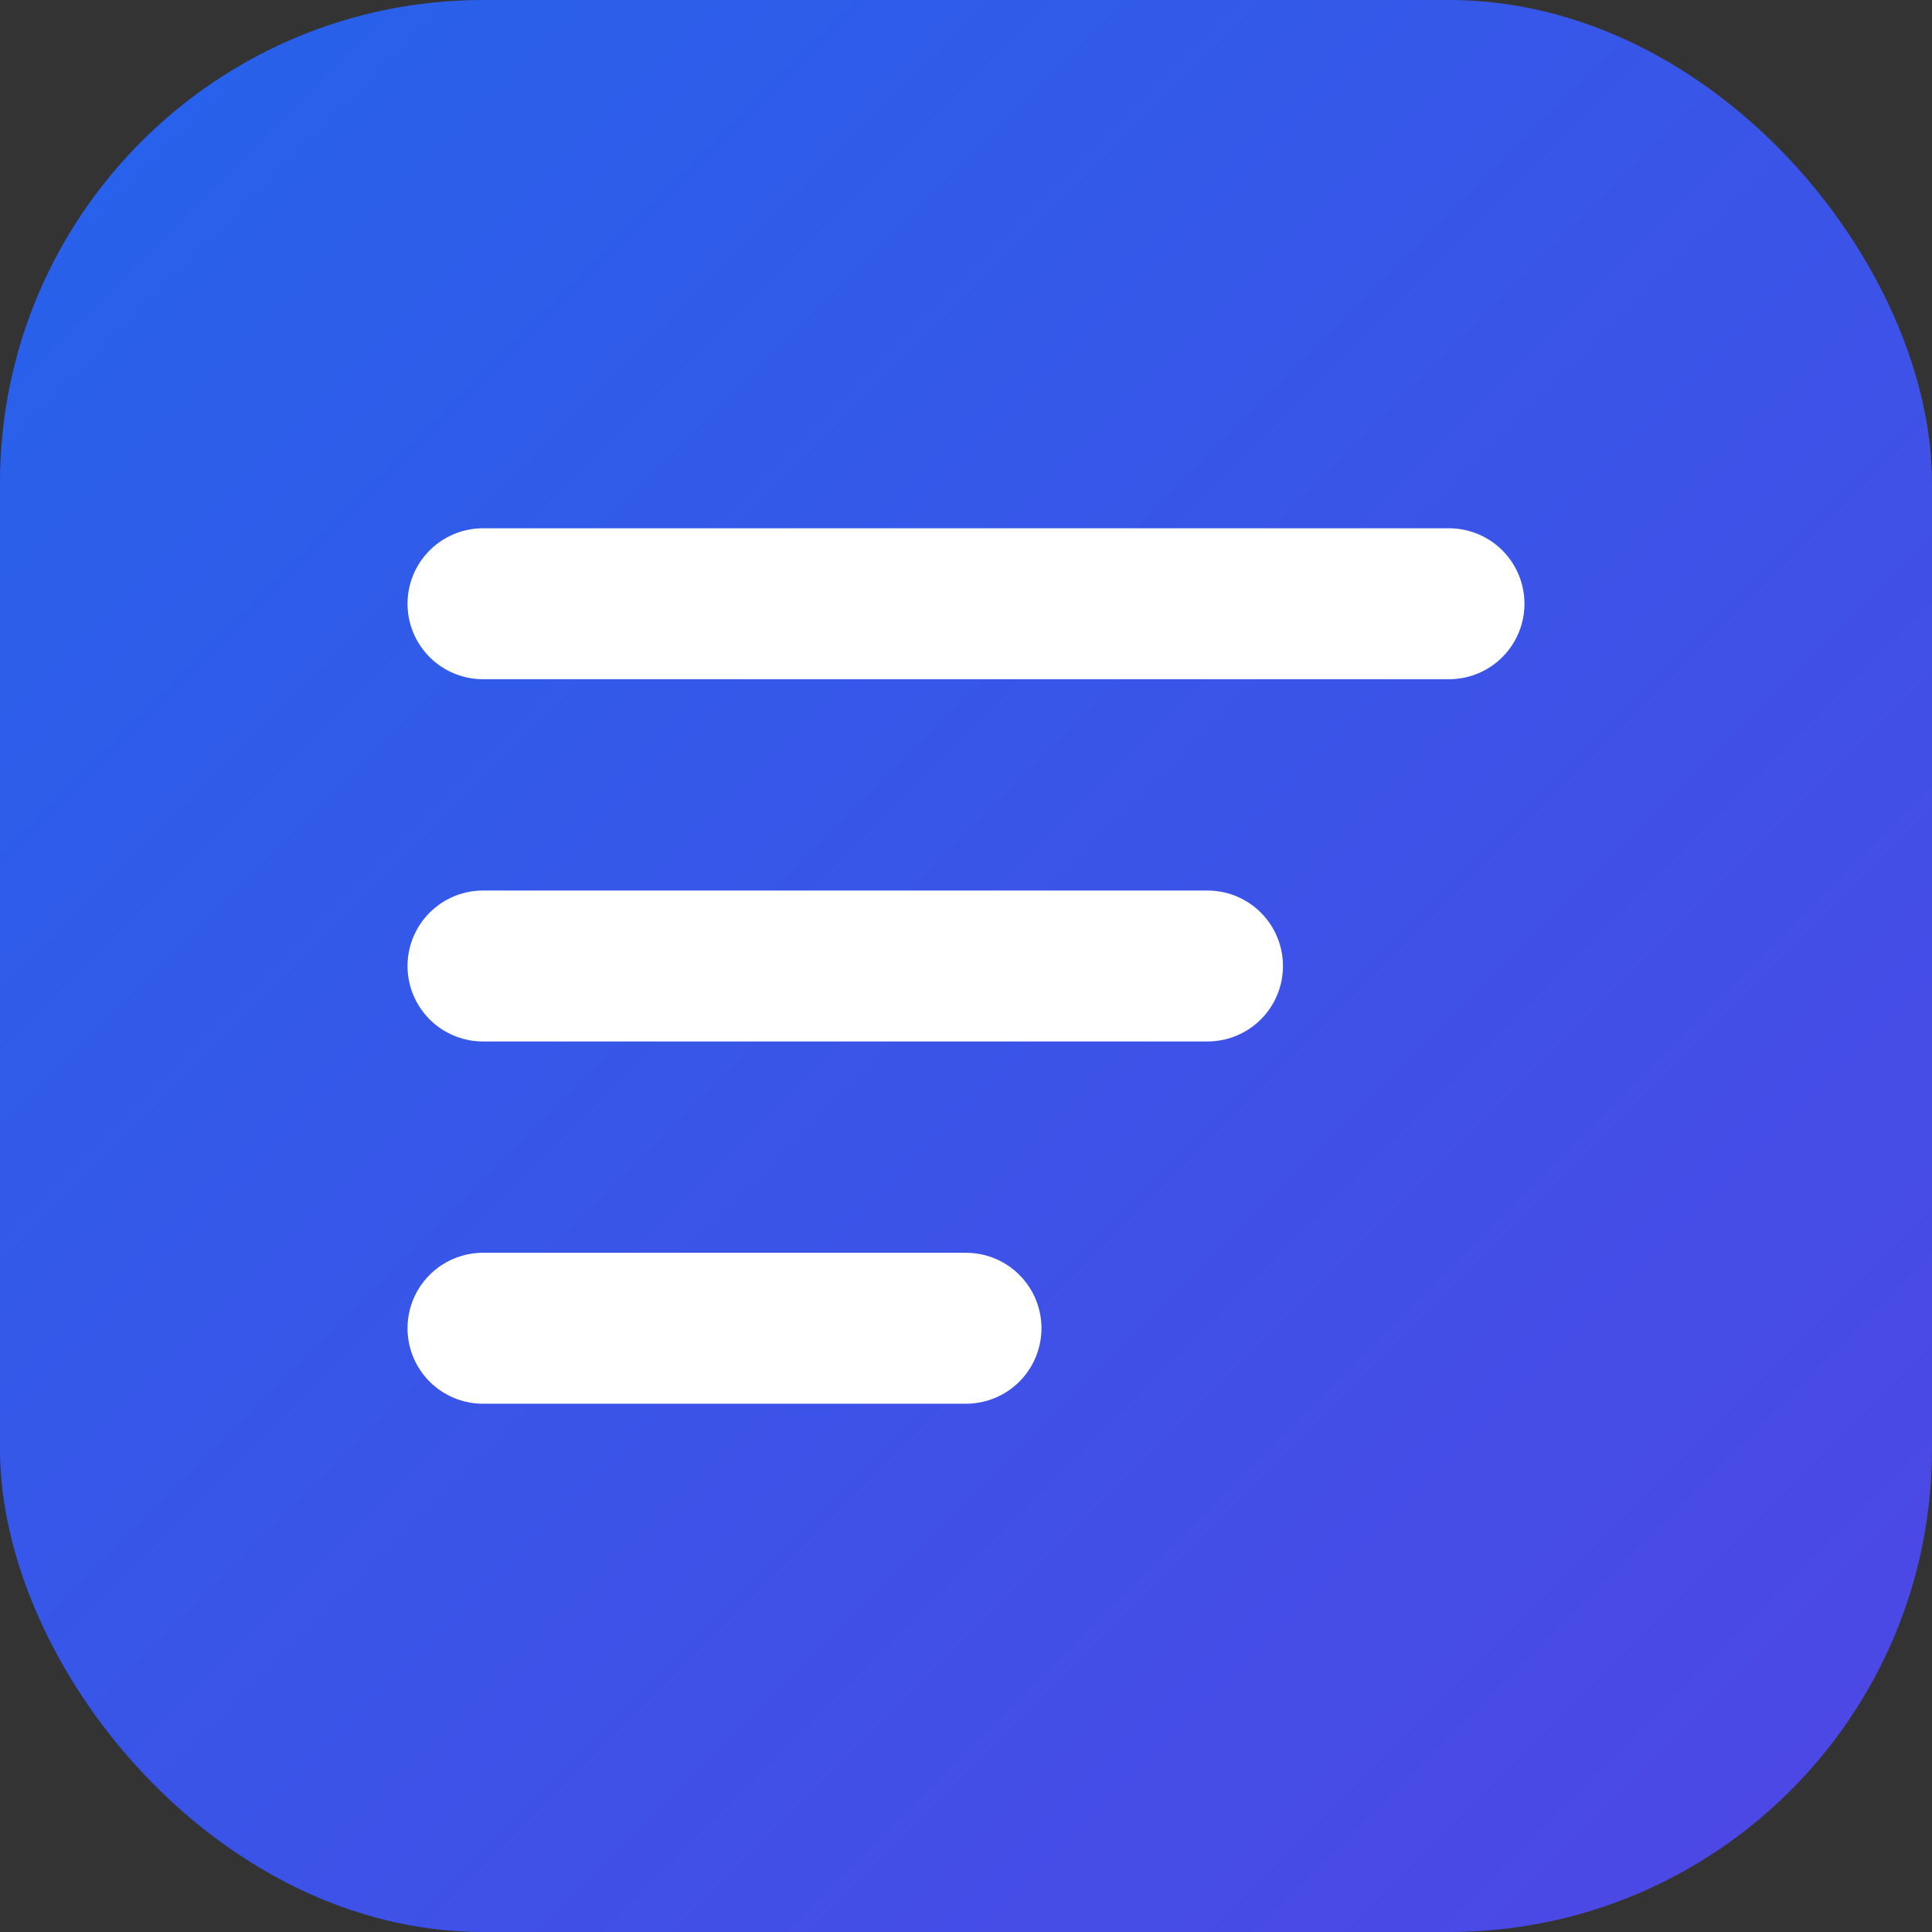
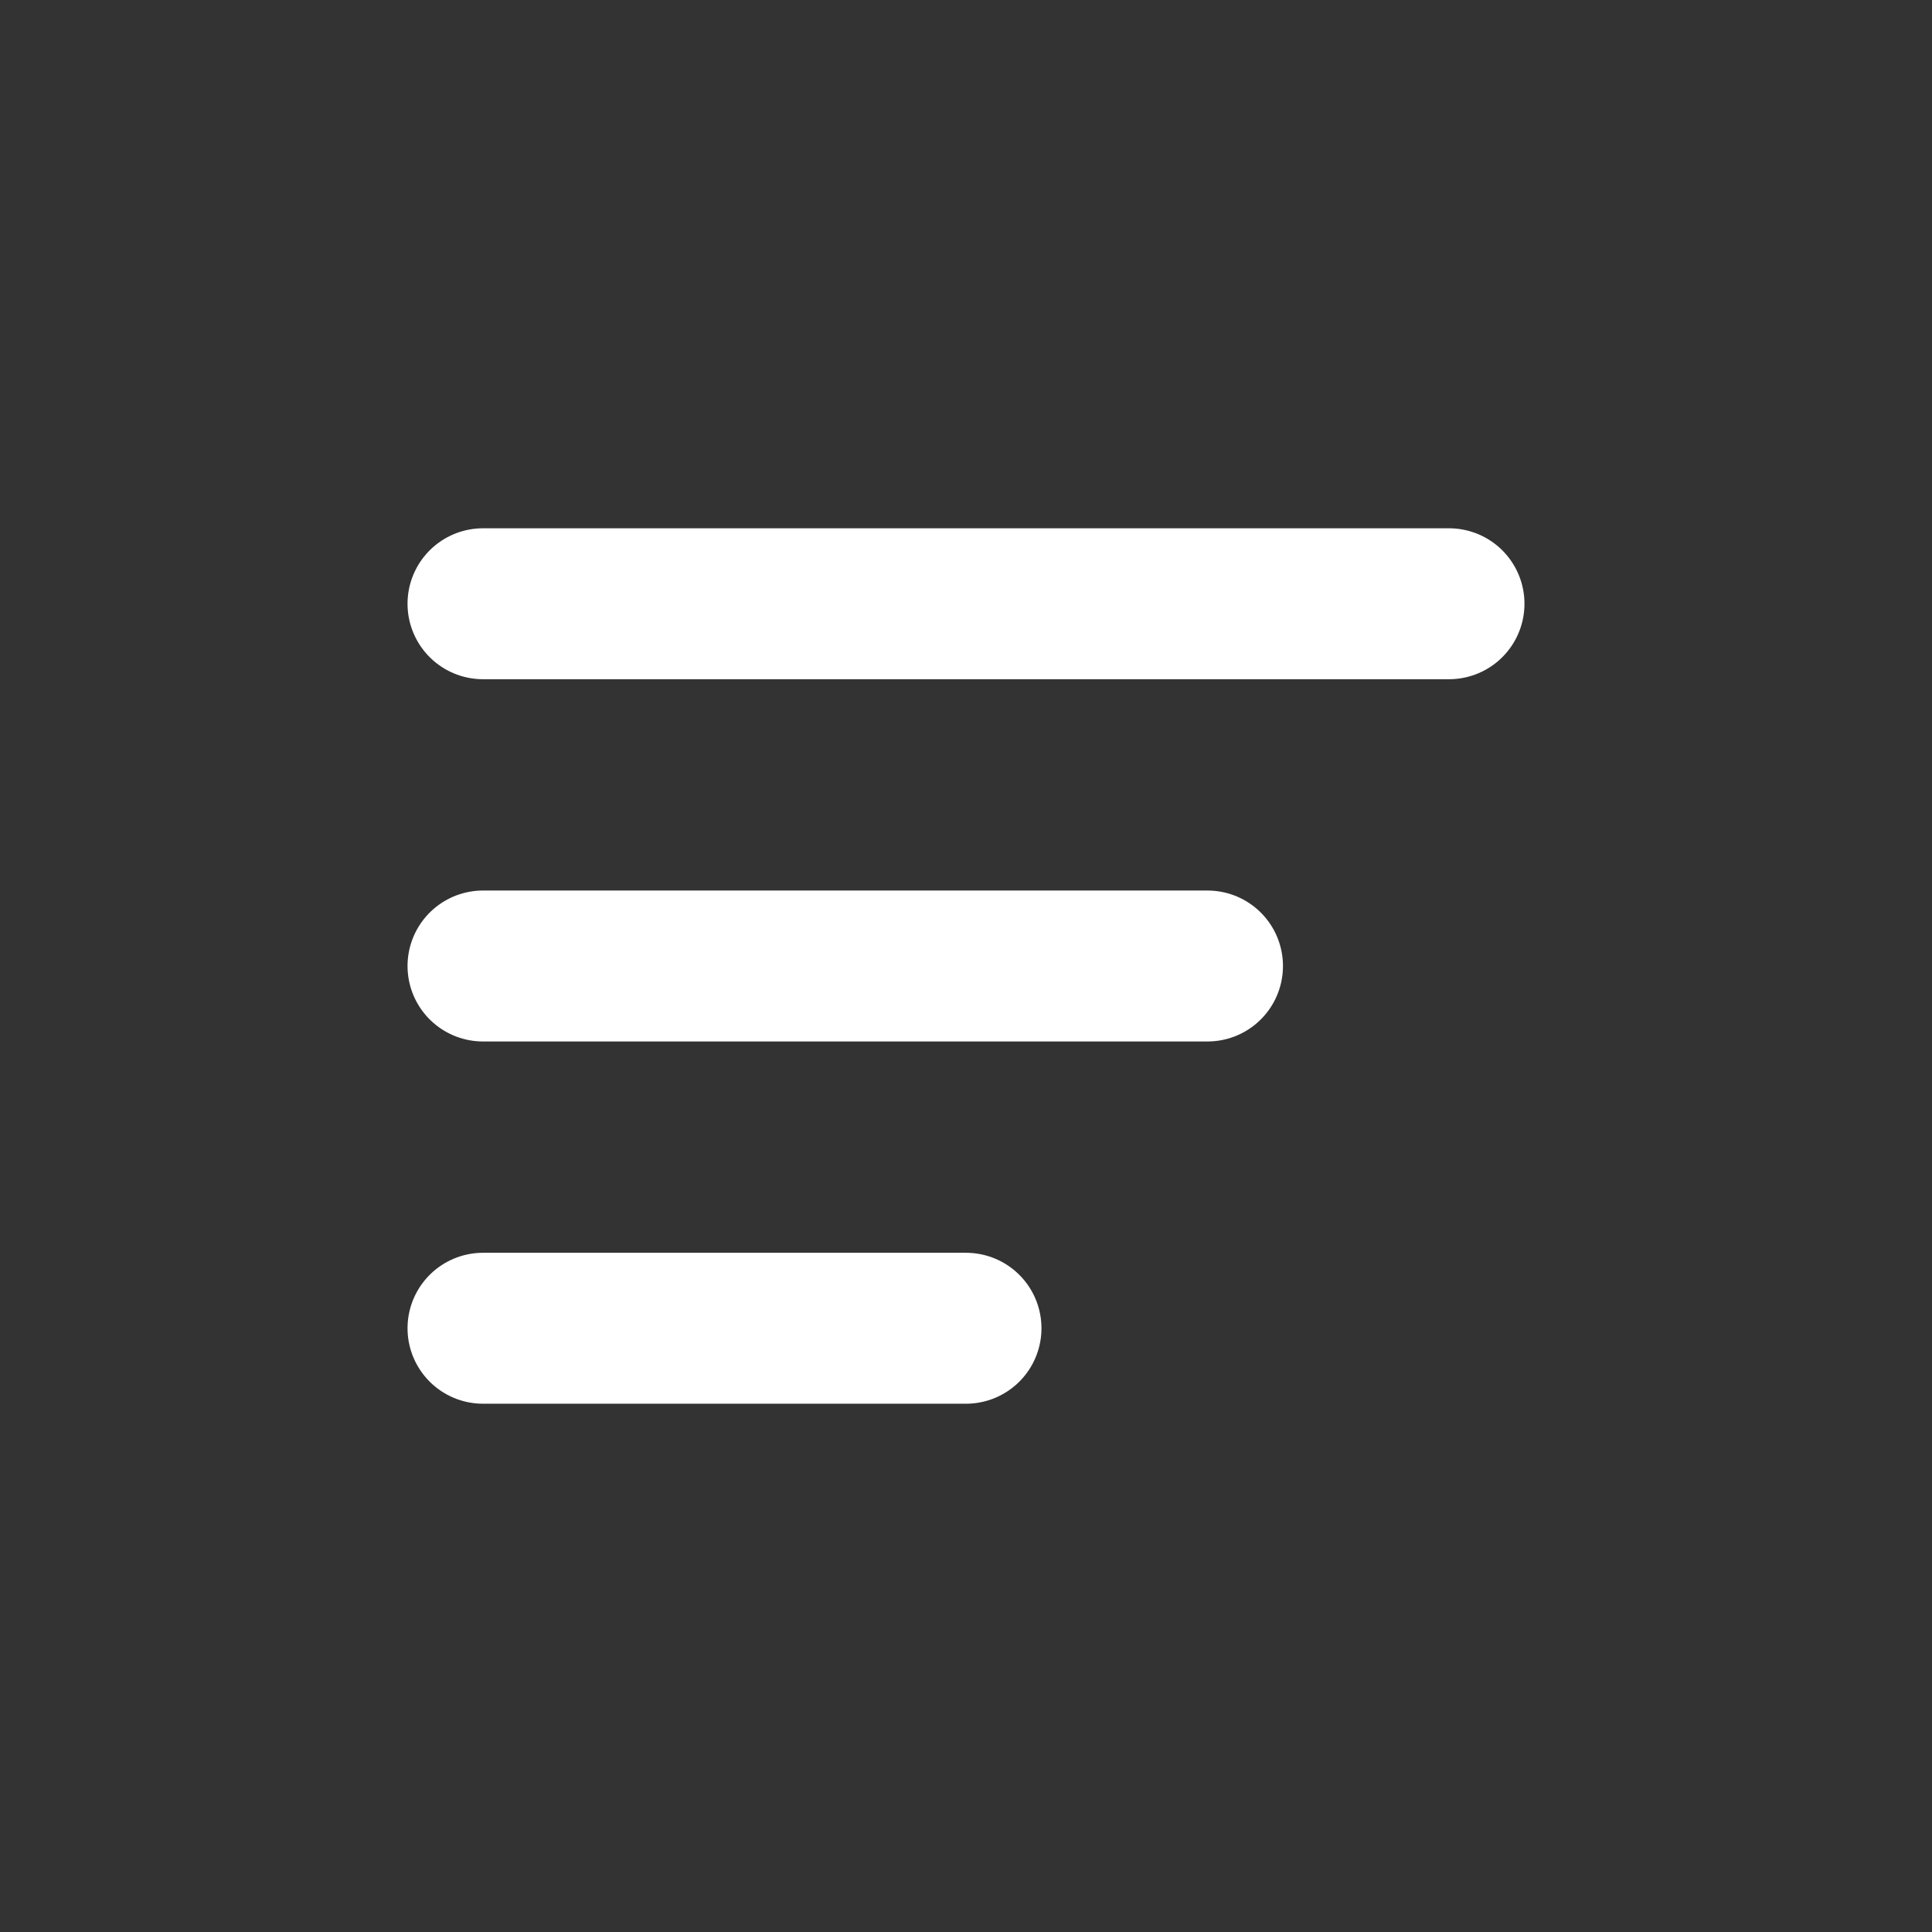
<svg xmlns="http://www.w3.org/2000/svg" width="32" height="32" viewBox="0 0 32 32" fill="none">
  <rect x="0" y="0" width="32" height="32" fill="#333333" stroke="none" />
  <defs>
    <linearGradient id="iconGrad" x1="0%" y1="0%" x2="100%" y2="100%">
      <stop offset="0%" style="stop-color:#2563eb" />
      <stop offset="100%" style="stop-color:#4f46e5" />
    </linearGradient>
  </defs>
-   <rect width="32" height="32" rx="8" fill="url(#iconGrad)" />
  <path d="M8 10H24M8 16H20M8 22H16" stroke="white" stroke-width="2.5" stroke-linecap="round" />
</svg>